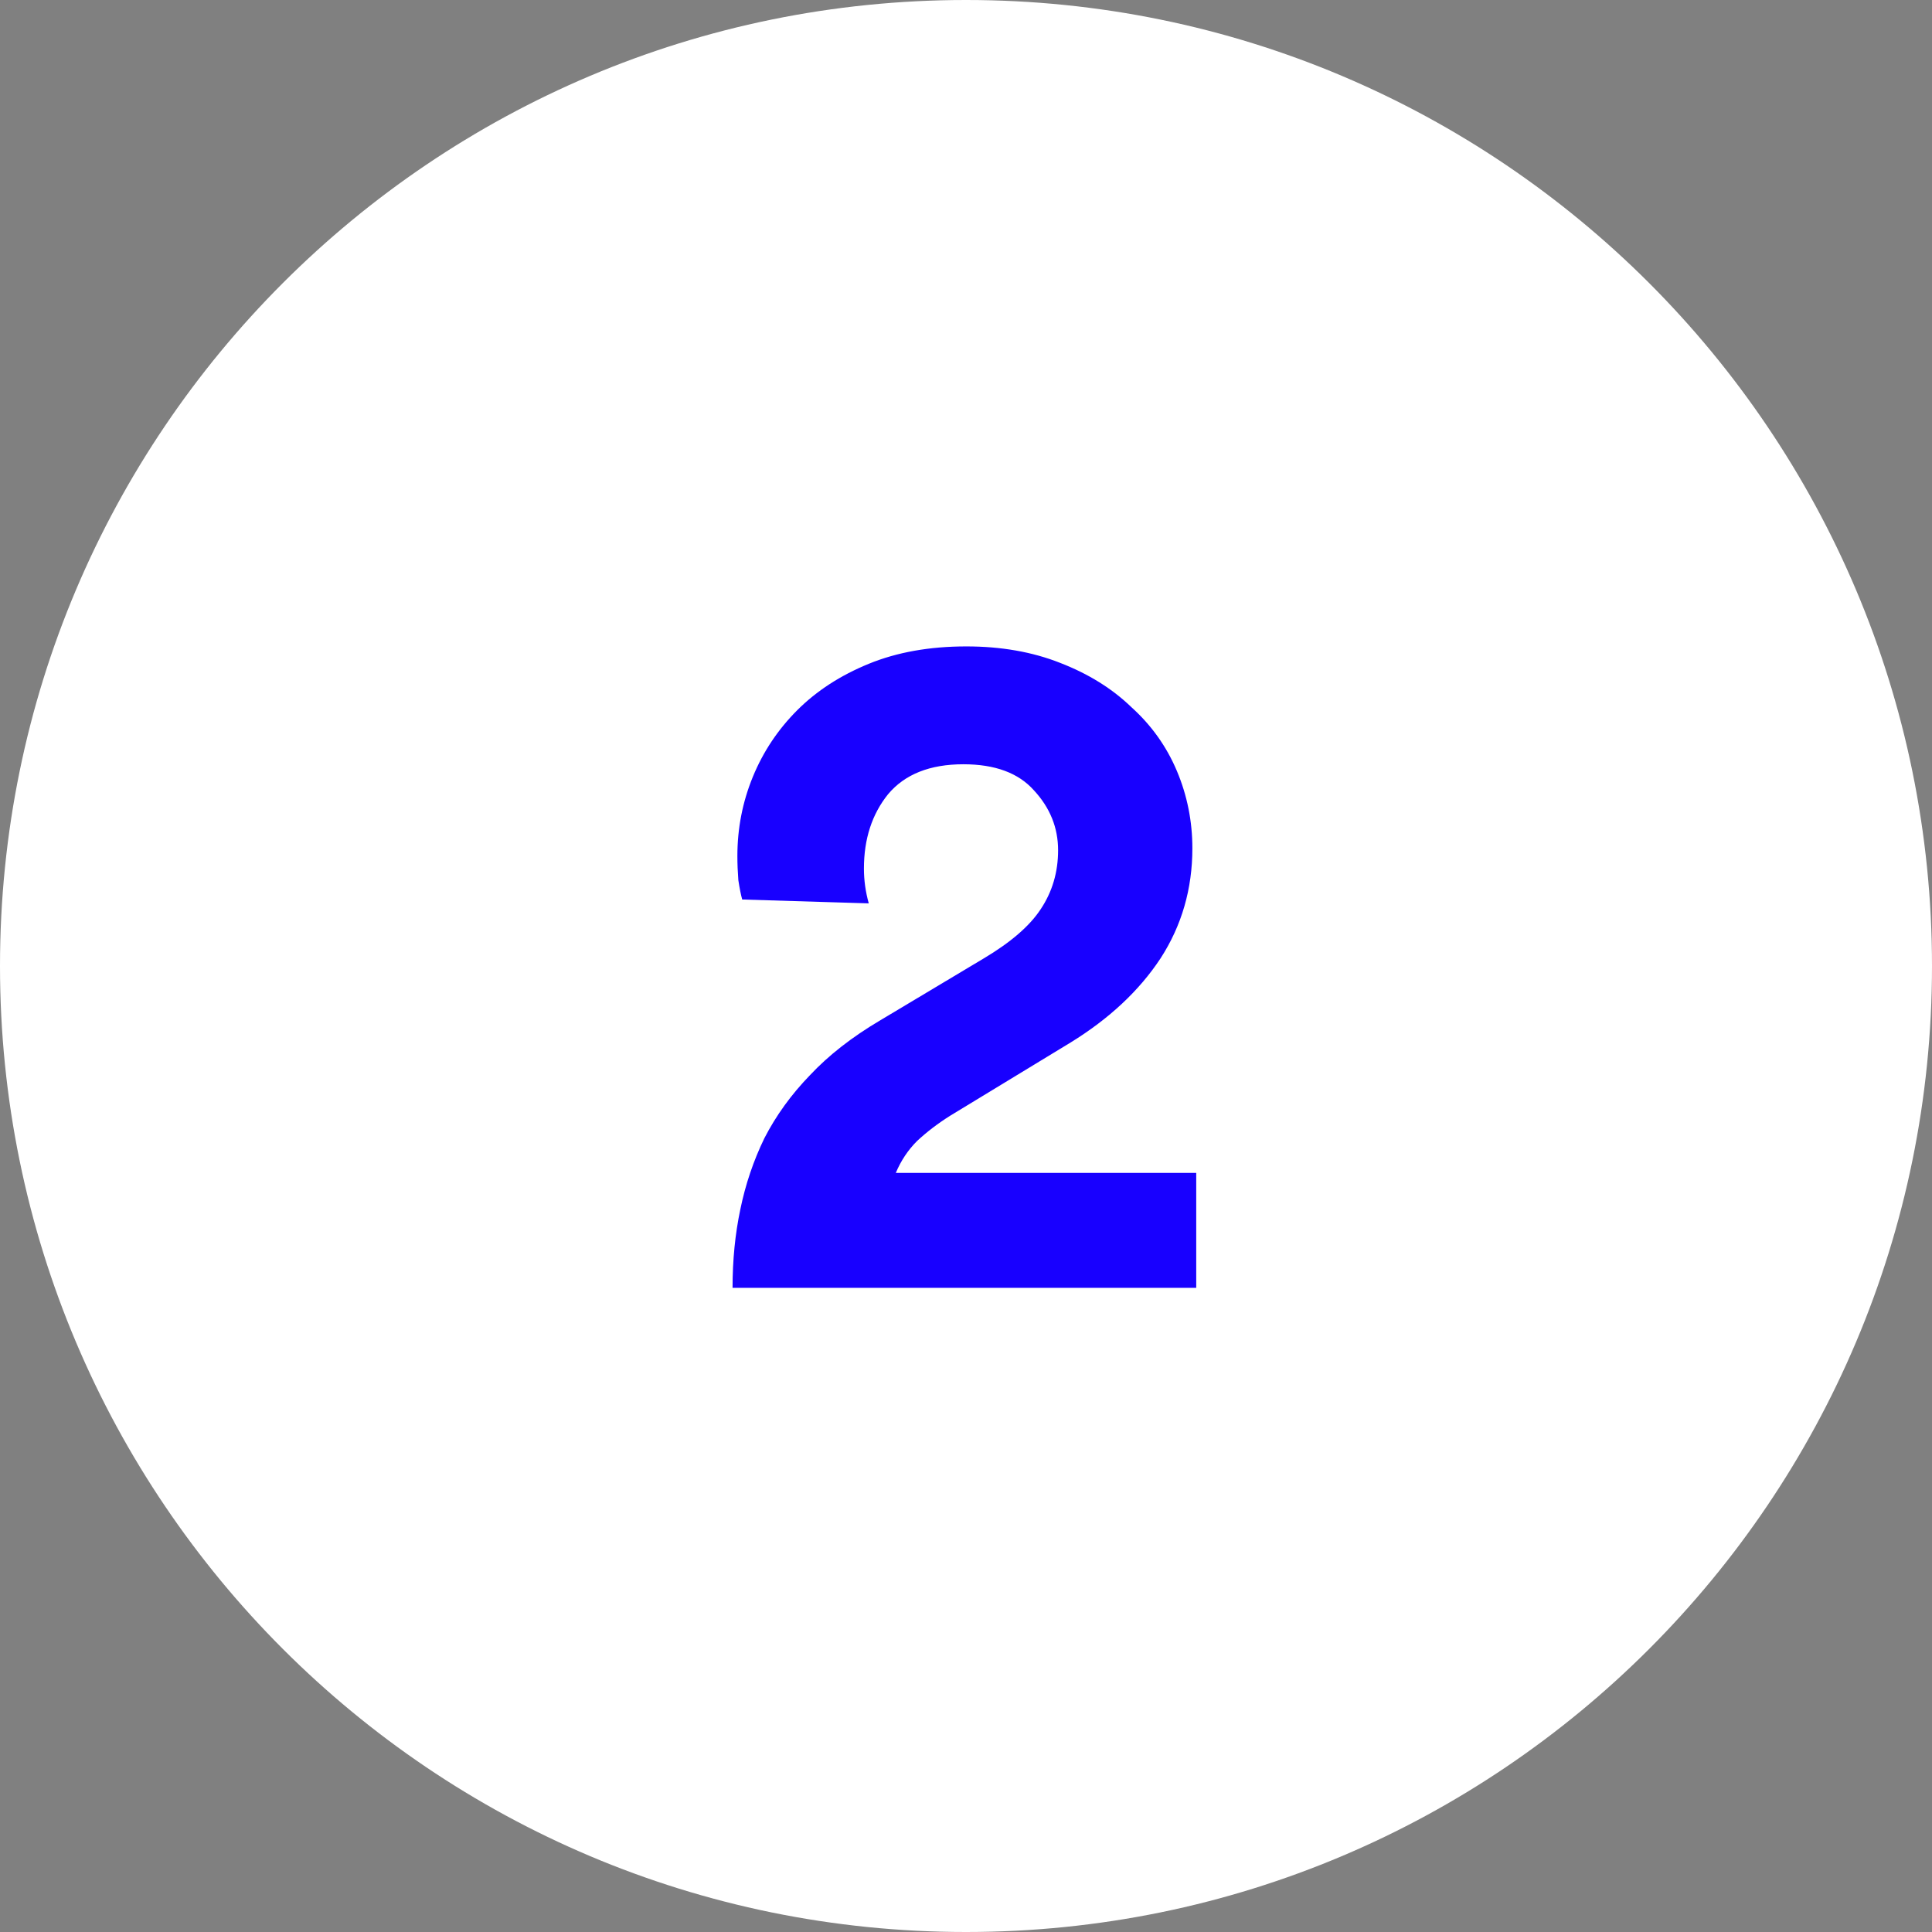
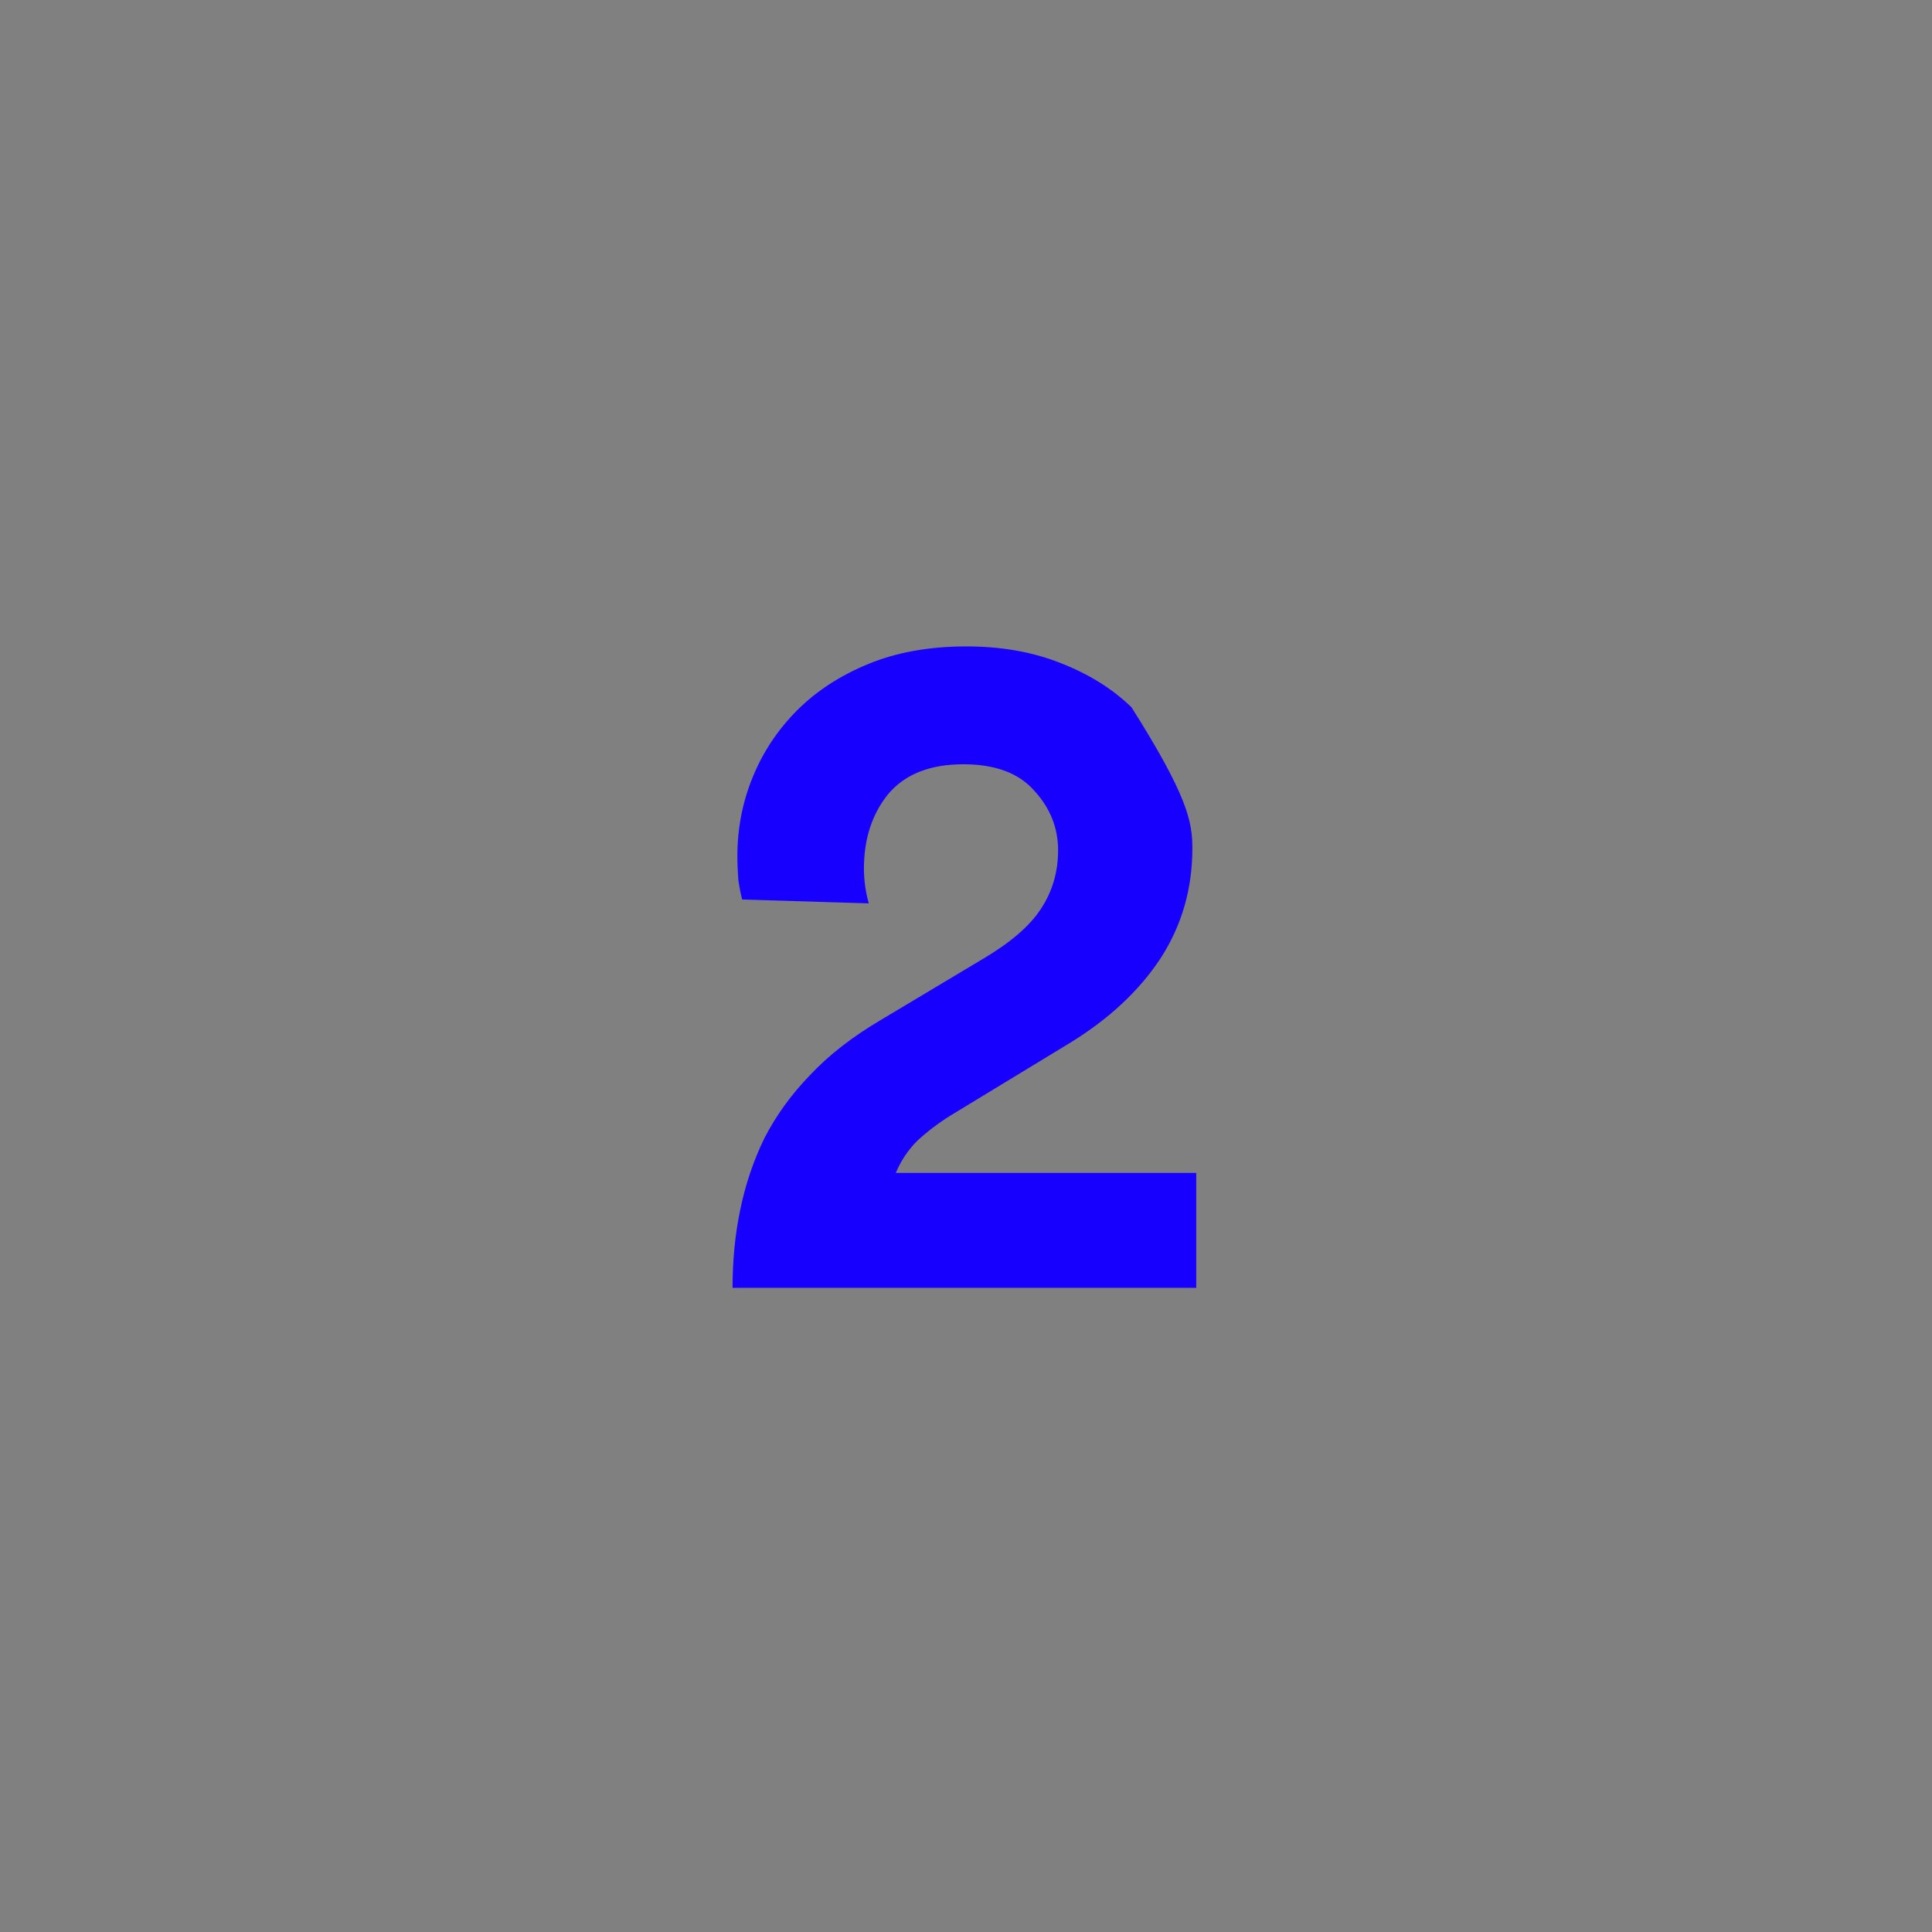
<svg xmlns="http://www.w3.org/2000/svg" width="24" height="24" viewBox="0 0 24 24" fill="none">
  <rect x="0" y="0" width="24" height="24" fill="#808080" stroke="none" />
  <g id="Bullets / Numbered Bullet 2">
-     <path id="Oval" fill-rule="evenodd" clip-rule="evenodd" d="M12 24C18.627 24 24 18.627 24 12C24 5.373 18.627 0 12 0C5.373 0 0 5.373 0 12C0 18.627 5.373 24 12 24Z" fill="white" />
-     <path id="Number" d="M9.22 11.174C9.204 11.118 9.188 11.038 9.172 10.934C9.164 10.83 9.16 10.73 9.16 10.634C9.16 10.29 9.224 9.962 9.352 9.65C9.48 9.338 9.664 9.062 9.904 8.822C10.144 8.582 10.44 8.39 10.792 8.246C11.144 8.102 11.548 8.03 12.004 8.03C12.436 8.03 12.824 8.098 13.168 8.234C13.52 8.37 13.816 8.554 14.056 8.786C14.304 9.01 14.492 9.274 14.62 9.578C14.748 9.882 14.812 10.202 14.812 10.538C14.812 11.042 14.68 11.498 14.416 11.906C14.152 12.306 13.78 12.654 13.3 12.95L11.8 13.862C11.648 13.958 11.512 14.062 11.392 14.174C11.28 14.286 11.192 14.418 11.128 14.57H14.86V15.998H9.1C9.1 15.654 9.132 15.33 9.196 15.026C9.26 14.714 9.36 14.418 9.496 14.138C9.64 13.858 9.828 13.598 10.06 13.358C10.292 13.11 10.584 12.882 10.936 12.674L12.22 11.906C12.556 11.706 12.792 11.502 12.928 11.294C13.072 11.078 13.144 10.834 13.144 10.562C13.144 10.282 13.044 10.034 12.844 9.818C12.652 9.602 12.36 9.494 11.968 9.494C11.552 9.494 11.24 9.618 11.032 9.866C10.832 10.114 10.732 10.422 10.732 10.79C10.732 10.934 10.752 11.078 10.792 11.222L9.22 11.174Z" fill="#1800FF" />
+     <path id="Number" d="M9.22 11.174C9.204 11.118 9.188 11.038 9.172 10.934C9.164 10.83 9.16 10.73 9.16 10.634C9.16 10.29 9.224 9.962 9.352 9.65C9.48 9.338 9.664 9.062 9.904 8.822C10.144 8.582 10.44 8.39 10.792 8.246C11.144 8.102 11.548 8.03 12.004 8.03C12.436 8.03 12.824 8.098 13.168 8.234C13.52 8.37 13.816 8.554 14.056 8.786C14.748 9.882 14.812 10.202 14.812 10.538C14.812 11.042 14.68 11.498 14.416 11.906C14.152 12.306 13.78 12.654 13.3 12.95L11.8 13.862C11.648 13.958 11.512 14.062 11.392 14.174C11.28 14.286 11.192 14.418 11.128 14.57H14.86V15.998H9.1C9.1 15.654 9.132 15.33 9.196 15.026C9.26 14.714 9.36 14.418 9.496 14.138C9.64 13.858 9.828 13.598 10.06 13.358C10.292 13.11 10.584 12.882 10.936 12.674L12.22 11.906C12.556 11.706 12.792 11.502 12.928 11.294C13.072 11.078 13.144 10.834 13.144 10.562C13.144 10.282 13.044 10.034 12.844 9.818C12.652 9.602 12.36 9.494 11.968 9.494C11.552 9.494 11.24 9.618 11.032 9.866C10.832 10.114 10.732 10.422 10.732 10.79C10.732 10.934 10.752 11.078 10.792 11.222L9.22 11.174Z" fill="#1800FF" />
  </g>
</svg>